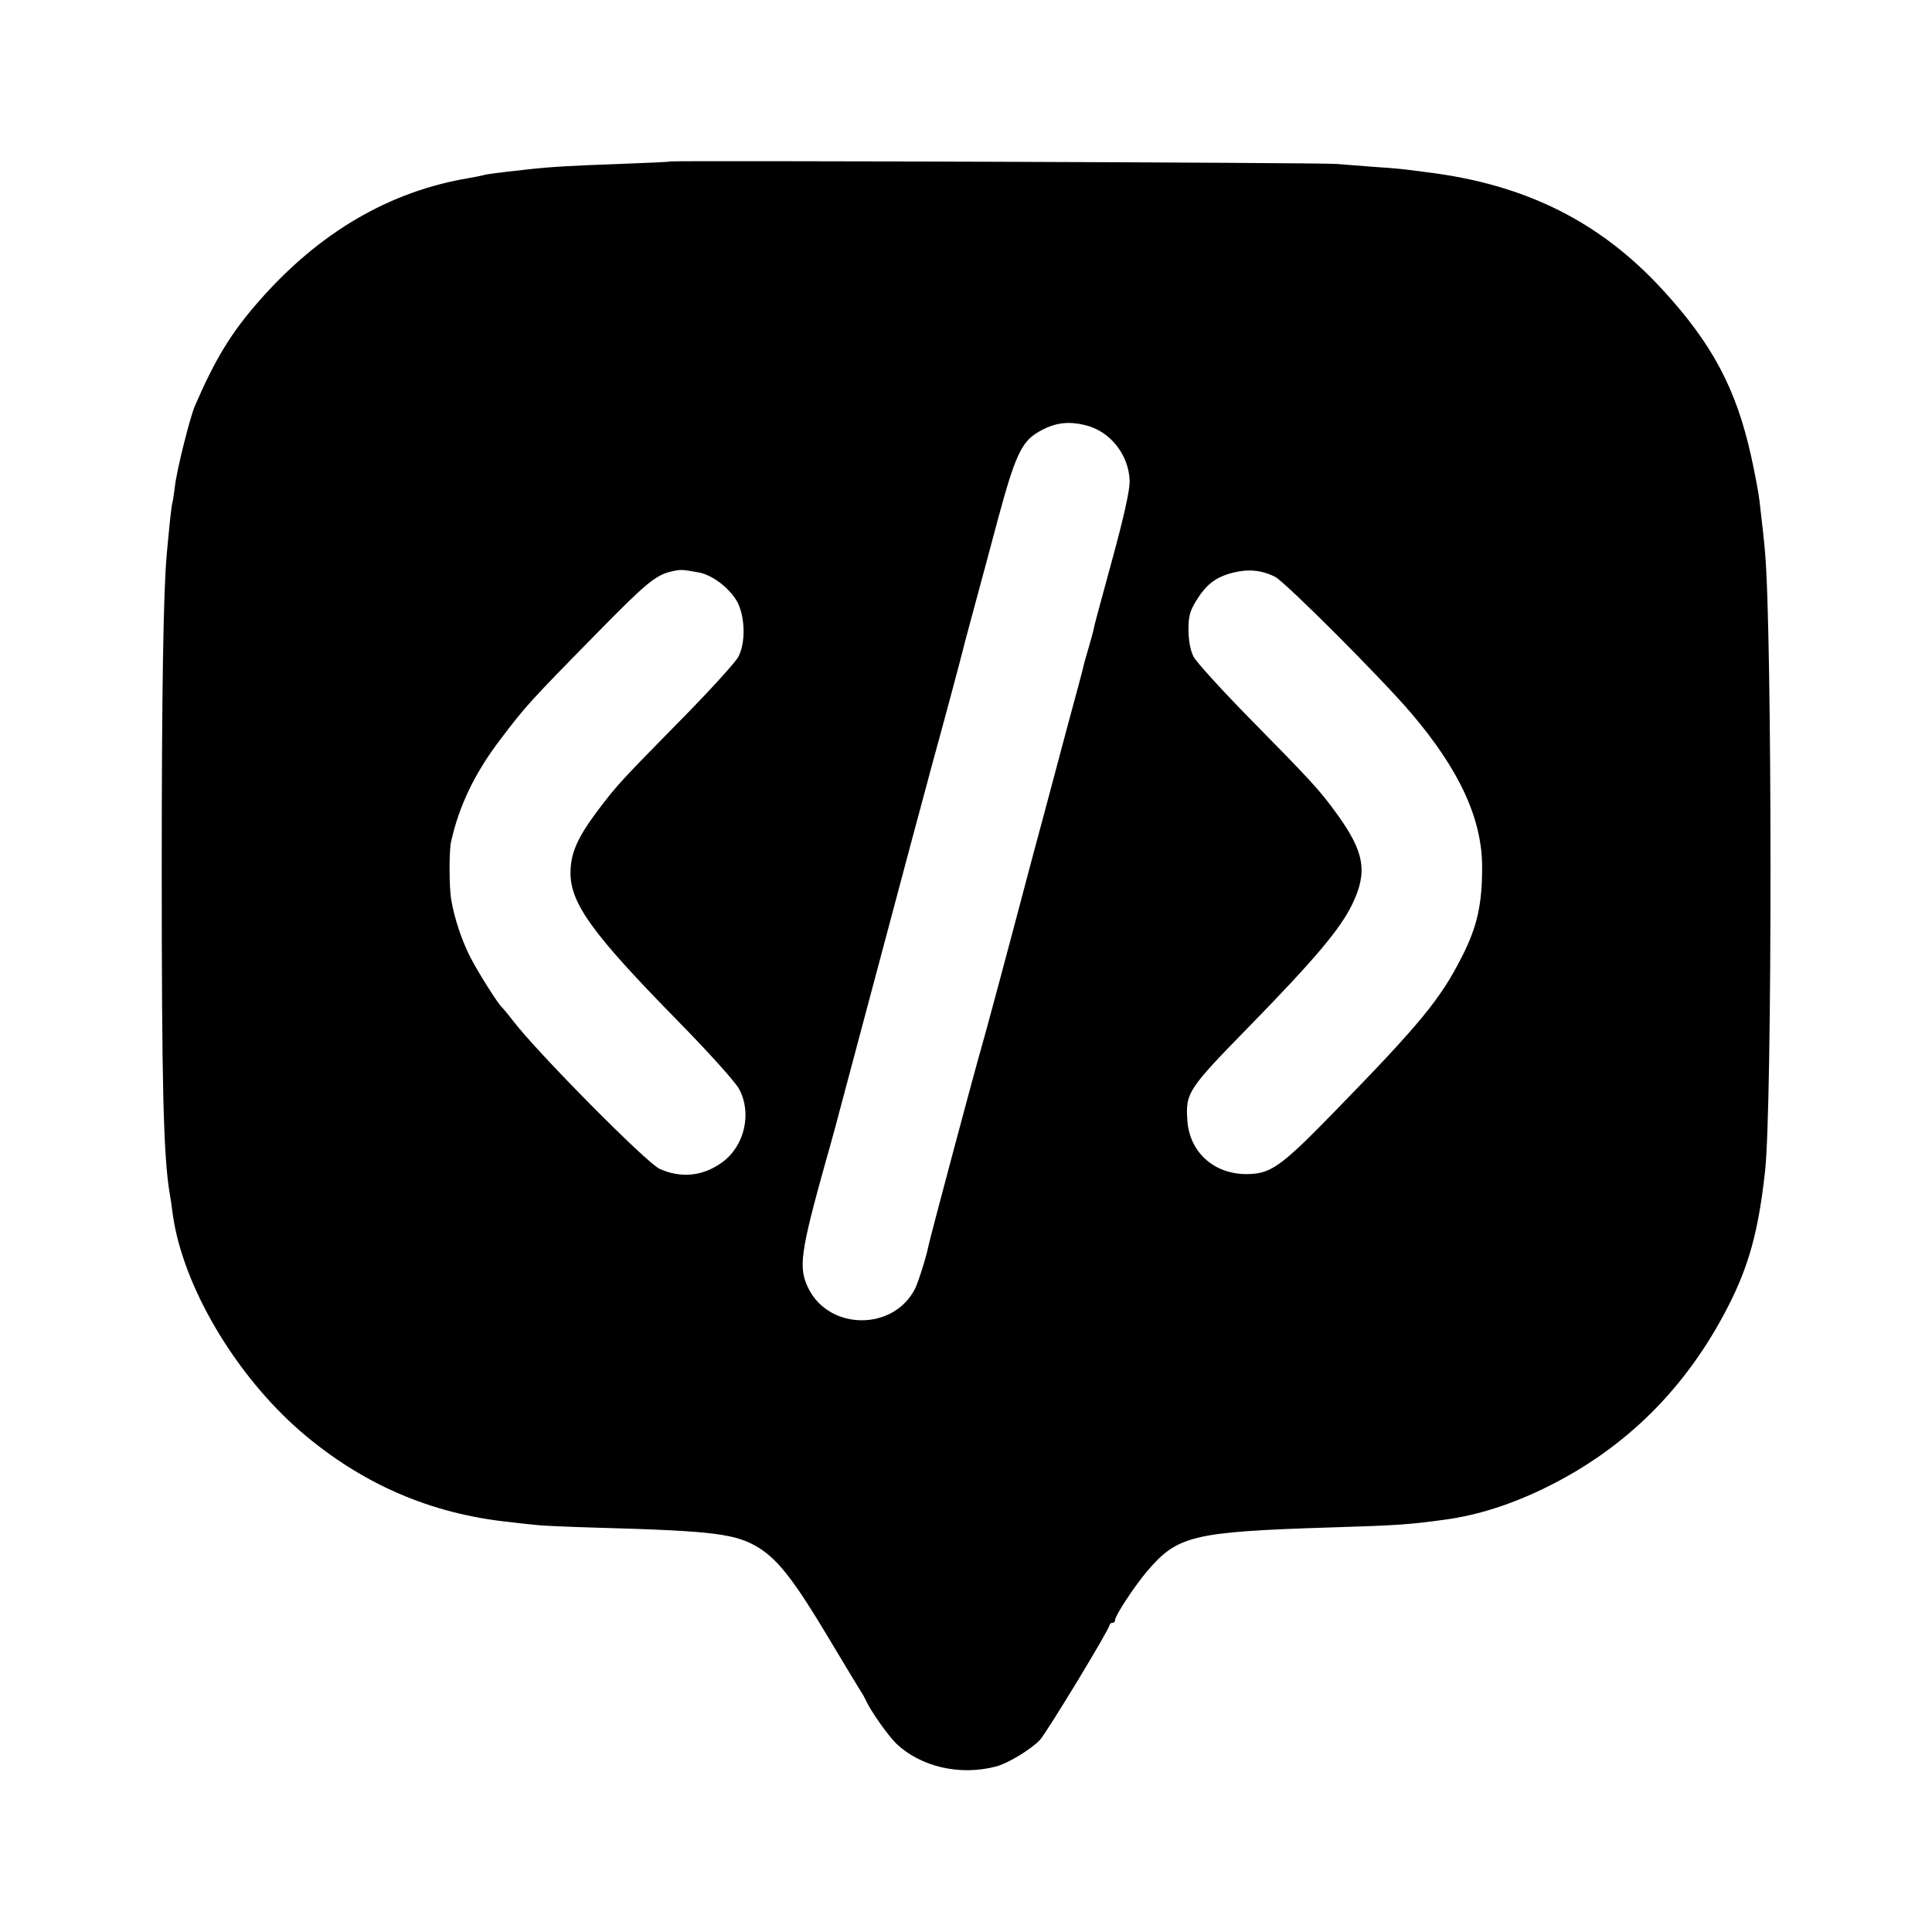
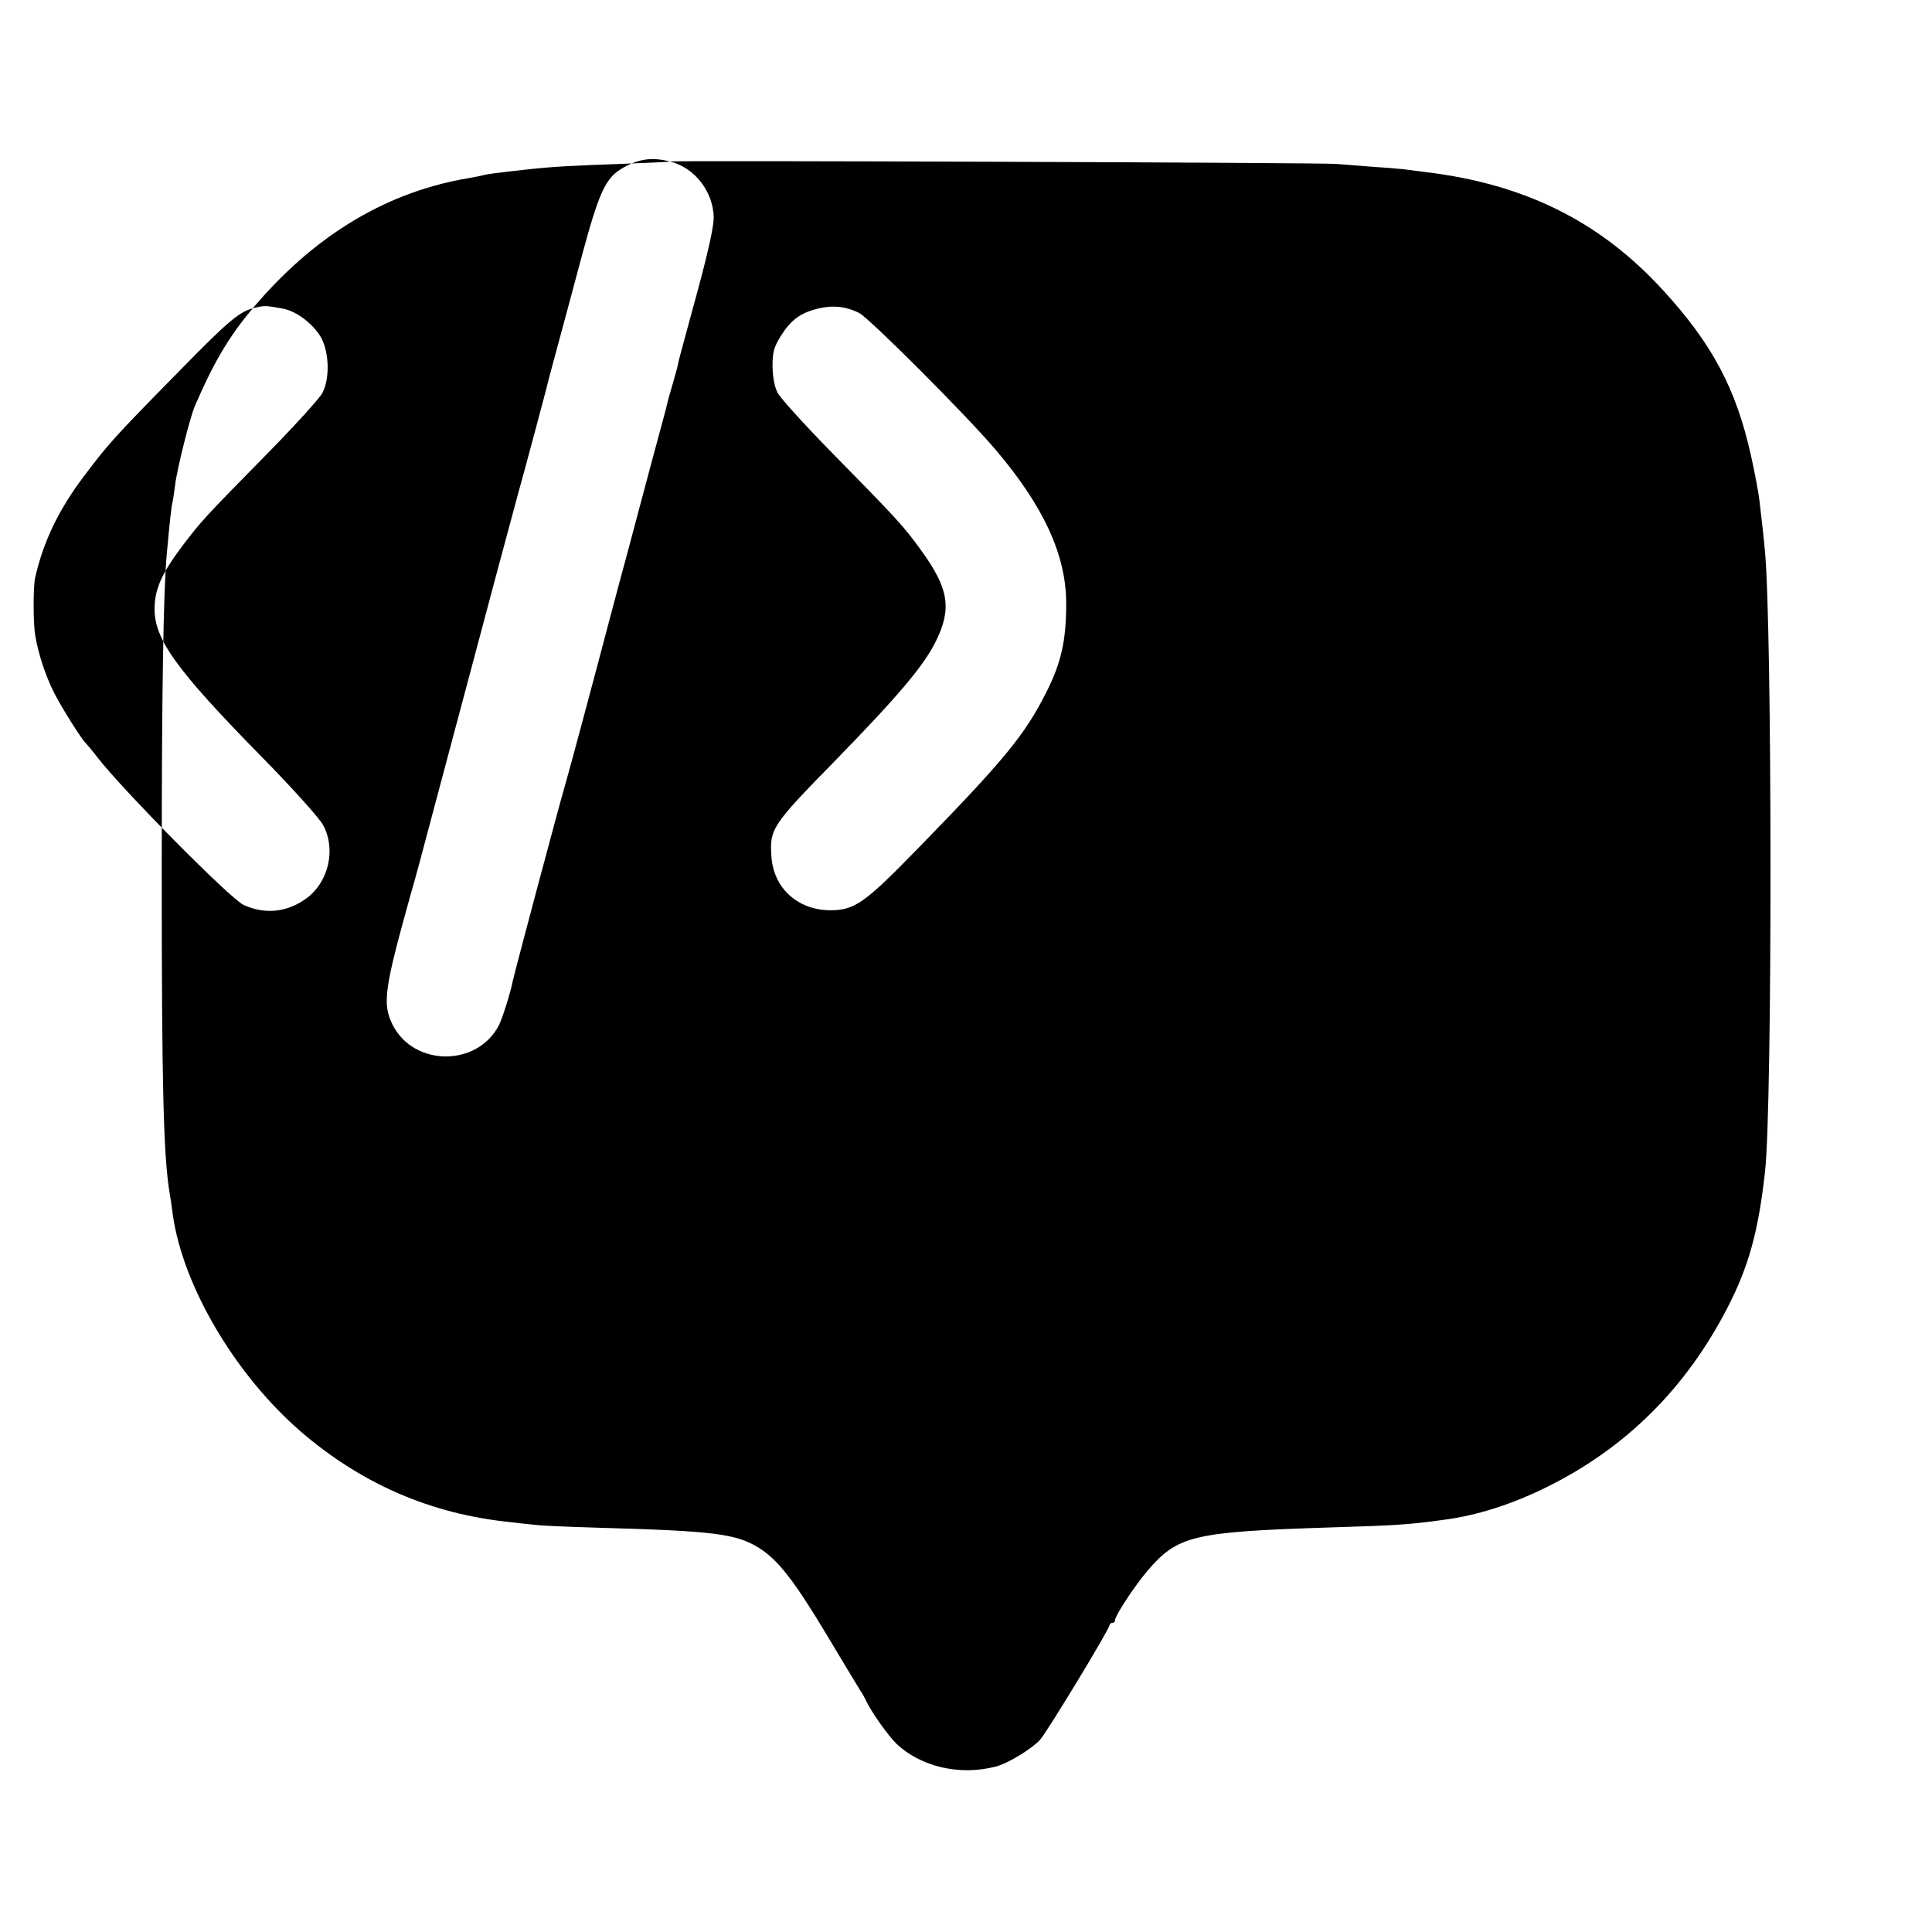
<svg xmlns="http://www.w3.org/2000/svg" version="1.0" width="700pt" height="700pt" viewBox="0 0 700 700" preserveAspectRatio="xMidYMid meet">
  <g transform="translate(0,700) scale(0.1,-0.1)" fill="#000000" stroke="none">
-     <path d="M2427 6415 c-1 -2 -83 -5 -182 -9 -167 -6 -248 -10 -335 -20 -109 -12 -147 -17 -160 -21 -8 -2 -31 -7 -50 -10 -289 -48 -543 -197 -760 -444 -102 -116 -159 -209 -234 -382 -18 -43 -64 -225 -72 -289 -3 -25 -7 -52 -9 -60 -4 -13 -10 -70 -21 -190 -12 -135 -18 -496 -18 -1140 0 -785 6 -1038 29 -1175 3 -16 8 -50 11 -75 36 -259 226 -581 464 -787 221 -190 472 -299 760 -328 30 -4 71 -8 91 -10 20 -3 119 -7 220 -10 431 -12 506 -22 590 -74 69 -44 127 -118 249 -322 60 -101 115 -191 120 -199 6 -8 13 -22 17 -30 18 -40 79 -126 110 -157 89 -85 232 -118 363 -83 42 11 126 62 158 96 24 26 252 401 252 416 0 4 5 8 10 8 6 0 10 4 10 10 0 16 69 121 116 177 111 130 165 143 669 159 232 7 280 10 410 28 120 16 246 57 369 118 288 142 506 360 656 652 76 148 111 274 135 491 27 235 26 1962 0 2245 -4 47 -10 99 -20 185 -3 28 -17 102 -31 165 -54 242 -140 404 -319 599 -227 248 -498 383 -855 427 -25 3 -56 7 -70 9 -14 2 -67 7 -117 10 -51 4 -114 9 -140 11 -46 5 -2410 13 -2416 9z m1507 -956 c90 -22 157 -109 159 -203 0 -34 -21 -129 -62 -279 -34 -125 -64 -235 -66 -245 -1 -9 -10 -42 -19 -73 -9 -31 -19 -65 -21 -75 -2 -11 -16 -62 -30 -114 -14 -52 -39 -144 -55 -205 -16 -60 -43 -162 -60 -225 -17 -63 -42 -155 -55 -205 -69 -262 -156 -586 -169 -630 -19 -63 -187 -693 -192 -719 -8 -41 -37 -132 -49 -156 -78 -152 -308 -151 -385 0 -38 77 -32 126 64 470 14 47 48 173 76 280 220 826 302 1132 314 1175 13 45 103 379 111 415 2 8 18 67 35 130 17 63 56 207 86 320 60 222 84 276 140 311 60 37 111 45 178 28z m-1403 -533 c51 -9 114 -58 141 -108 28 -55 30 -147 3 -198 -10 -19 -97 -115 -195 -215 -236 -240 -243 -248 -313 -340 -74 -99 -99 -154 -100 -225 -1 -112 77 -221 387 -537 111 -113 212 -225 224 -249 47 -87 20 -206 -61 -265 -70 -51 -149 -59 -227 -24 -47 21 -441 419 -530 535 -19 25 -38 47 -41 50 -15 13 -90 132 -117 186 -30 60 -56 138 -67 204 -8 43 -8 176 -1 209 29 131 86 250 179 372 89 118 110 141 342 377 187 191 221 219 280 232 31 7 36 7 96 -4z m2089 -16 c38 -20 385 -367 494 -495 175 -206 257 -384 256 -560 0 -131 -18 -213 -72 -319 -78 -155 -151 -244 -468 -569 -192 -197 -227 -221 -316 -221 -117 1 -204 80 -212 194 -7 101 2 114 228 345 234 240 326 349 369 438 57 117 45 189 -53 325 -65 90 -91 118 -326 357 -97 99 -185 196 -195 215 -12 22 -18 57 -19 96 0 52 5 70 29 109 37 59 70 84 132 100 55 14 103 10 153 -15z" />
+     <path d="M2427 6415 c-1 -2 -83 -5 -182 -9 -167 -6 -248 -10 -335 -20 -109 -12 -147 -17 -160 -21 -8 -2 -31 -7 -50 -10 -289 -48 -543 -197 -760 -444 -102 -116 -159 -209 -234 -382 -18 -43 -64 -225 -72 -289 -3 -25 -7 -52 -9 -60 -4 -13 -10 -70 -21 -190 -12 -135 -18 -496 -18 -1140 0 -785 6 -1038 29 -1175 3 -16 8 -50 11 -75 36 -259 226 -581 464 -787 221 -190 472 -299 760 -328 30 -4 71 -8 91 -10 20 -3 119 -7 220 -10 431 -12 506 -22 590 -74 69 -44 127 -118 249 -322 60 -101 115 -191 120 -199 6 -8 13 -22 17 -30 18 -40 79 -126 110 -157 89 -85 232 -118 363 -83 42 11 126 62 158 96 24 26 252 401 252 416 0 4 5 8 10 8 6 0 10 4 10 10 0 16 69 121 116 177 111 130 165 143 669 159 232 7 280 10 410 28 120 16 246 57 369 118 288 142 506 360 656 652 76 148 111 274 135 491 27 235 26 1962 0 2245 -4 47 -10 99 -20 185 -3 28 -17 102 -31 165 -54 242 -140 404 -319 599 -227 248 -498 383 -855 427 -25 3 -56 7 -70 9 -14 2 -67 7 -117 10 -51 4 -114 9 -140 11 -46 5 -2410 13 -2416 9z c90 -22 157 -109 159 -203 0 -34 -21 -129 -62 -279 -34 -125 -64 -235 -66 -245 -1 -9 -10 -42 -19 -73 -9 -31 -19 -65 -21 -75 -2 -11 -16 -62 -30 -114 -14 -52 -39 -144 -55 -205 -16 -60 -43 -162 -60 -225 -17 -63 -42 -155 -55 -205 -69 -262 -156 -586 -169 -630 -19 -63 -187 -693 -192 -719 -8 -41 -37 -132 -49 -156 -78 -152 -308 -151 -385 0 -38 77 -32 126 64 470 14 47 48 173 76 280 220 826 302 1132 314 1175 13 45 103 379 111 415 2 8 18 67 35 130 17 63 56 207 86 320 60 222 84 276 140 311 60 37 111 45 178 28z m-1403 -533 c51 -9 114 -58 141 -108 28 -55 30 -147 3 -198 -10 -19 -97 -115 -195 -215 -236 -240 -243 -248 -313 -340 -74 -99 -99 -154 -100 -225 -1 -112 77 -221 387 -537 111 -113 212 -225 224 -249 47 -87 20 -206 -61 -265 -70 -51 -149 -59 -227 -24 -47 21 -441 419 -530 535 -19 25 -38 47 -41 50 -15 13 -90 132 -117 186 -30 60 -56 138 -67 204 -8 43 -8 176 -1 209 29 131 86 250 179 372 89 118 110 141 342 377 187 191 221 219 280 232 31 7 36 7 96 -4z m2089 -16 c38 -20 385 -367 494 -495 175 -206 257 -384 256 -560 0 -131 -18 -213 -72 -319 -78 -155 -151 -244 -468 -569 -192 -197 -227 -221 -316 -221 -117 1 -204 80 -212 194 -7 101 2 114 228 345 234 240 326 349 369 438 57 117 45 189 -53 325 -65 90 -91 118 -326 357 -97 99 -185 196 -195 215 -12 22 -18 57 -19 96 0 52 5 70 29 109 37 59 70 84 132 100 55 14 103 10 153 -15z" />
  </g>
</svg>